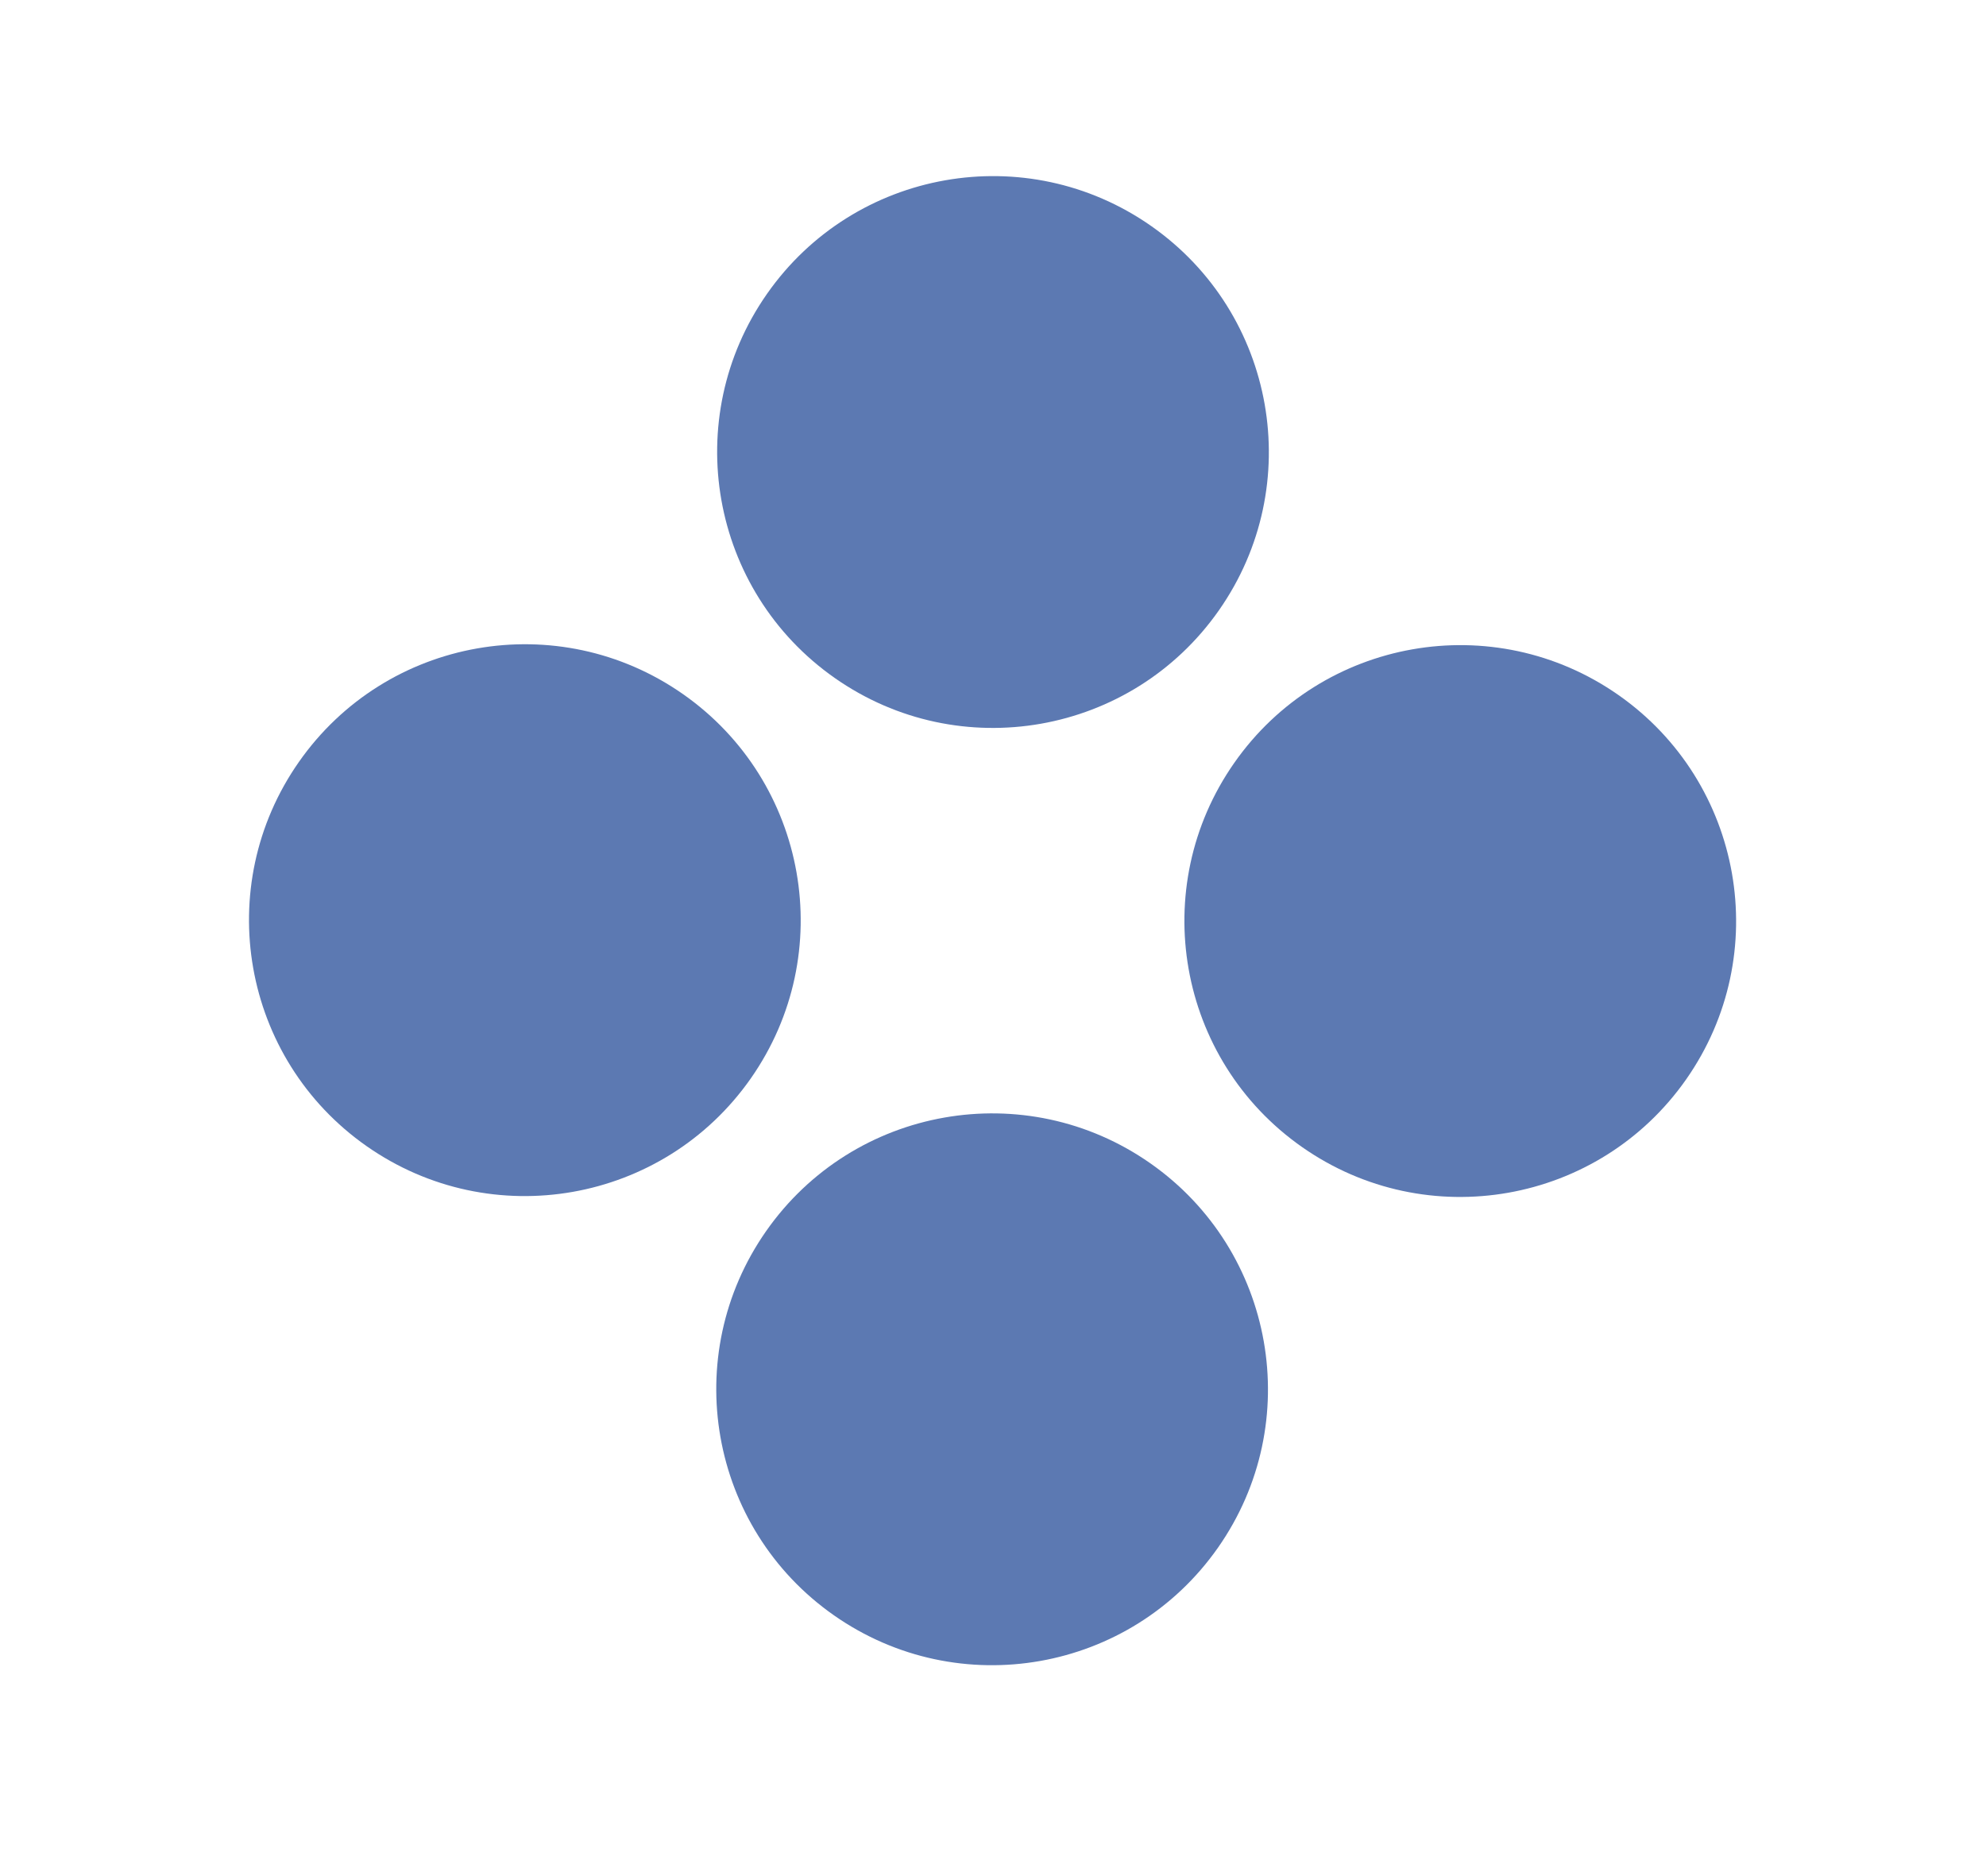
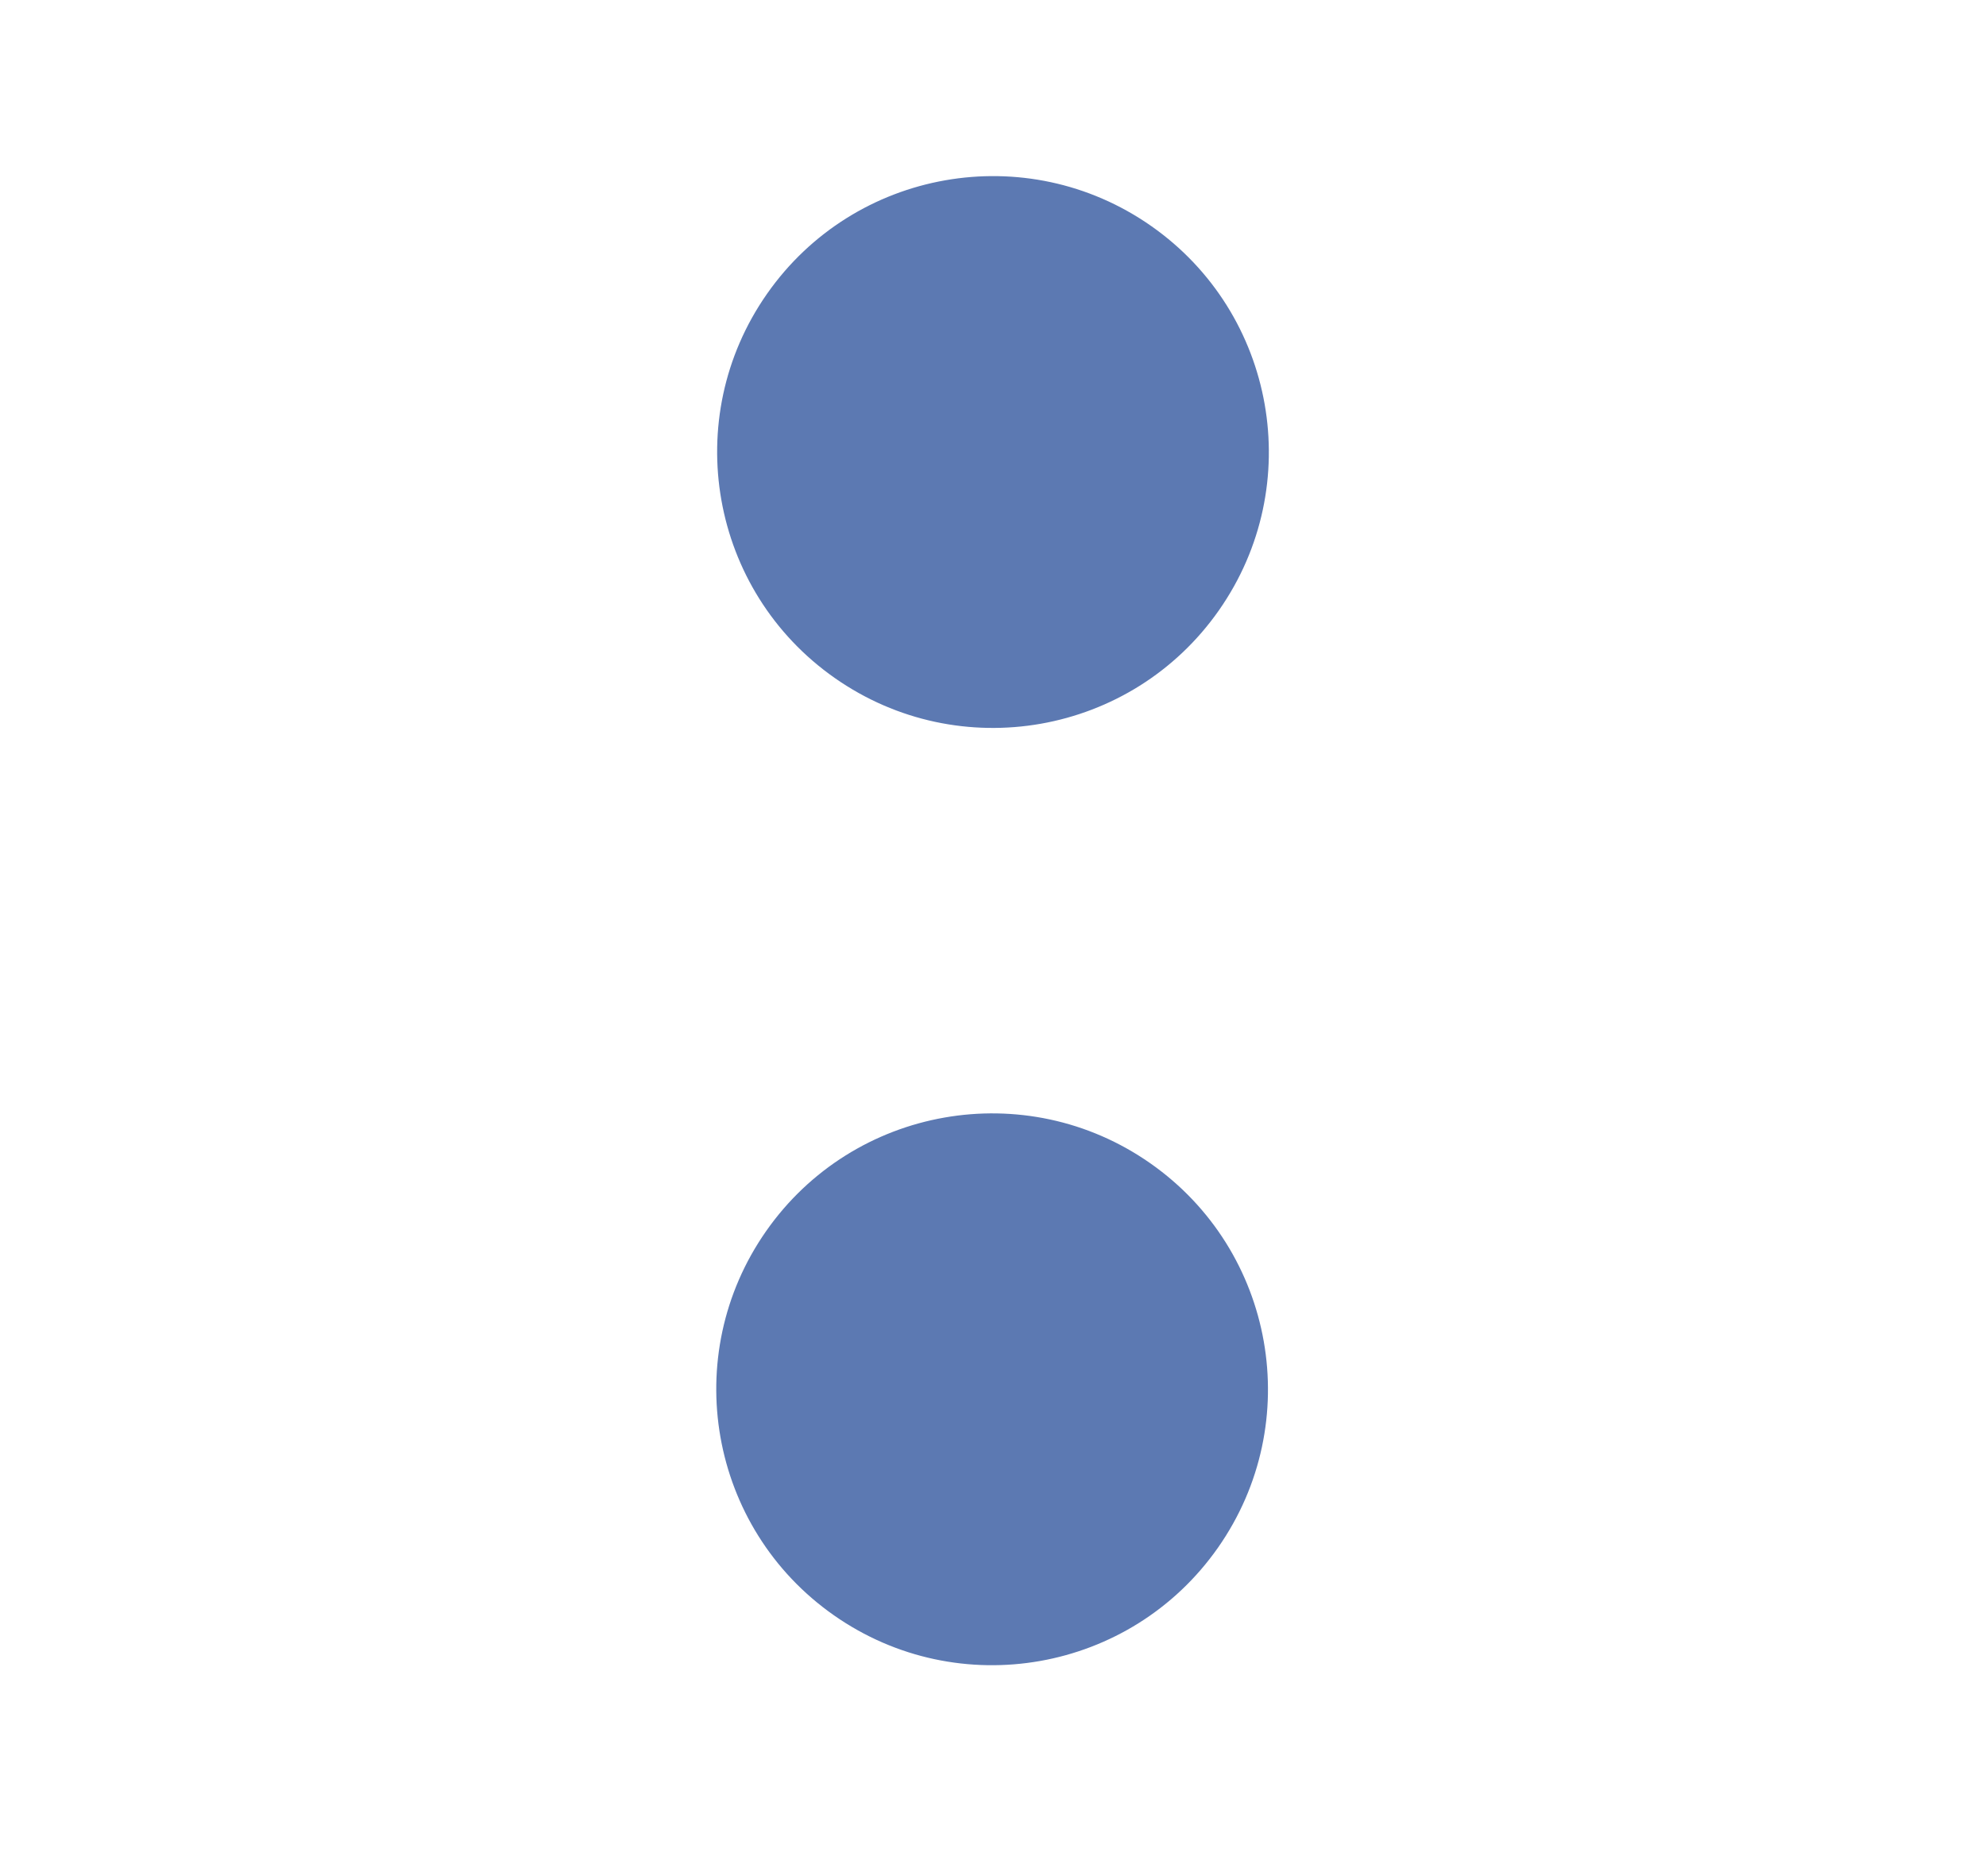
<svg xmlns="http://www.w3.org/2000/svg" width="18" height="17" viewBox="0 0 18 17" fill="none">
  <circle cx="9" cy="4.096" r="2.5" transform="rotate(35 9 4.096)" fill="#5C79B2" />
-   <circle cx="13.235" cy="8.346" r="2.5" transform="rotate(35 13.235 8.346)" fill="#5C79B2" />
-   <circle cx="4.757" cy="8.338" r="2.5" transform="rotate(35 4.757 8.338)" fill="#5C79B2" />
  <circle cx="8.992" cy="12.589" r="2.5" transform="rotate(35 8.992 12.589)" fill="#5C79B2" />
</svg>